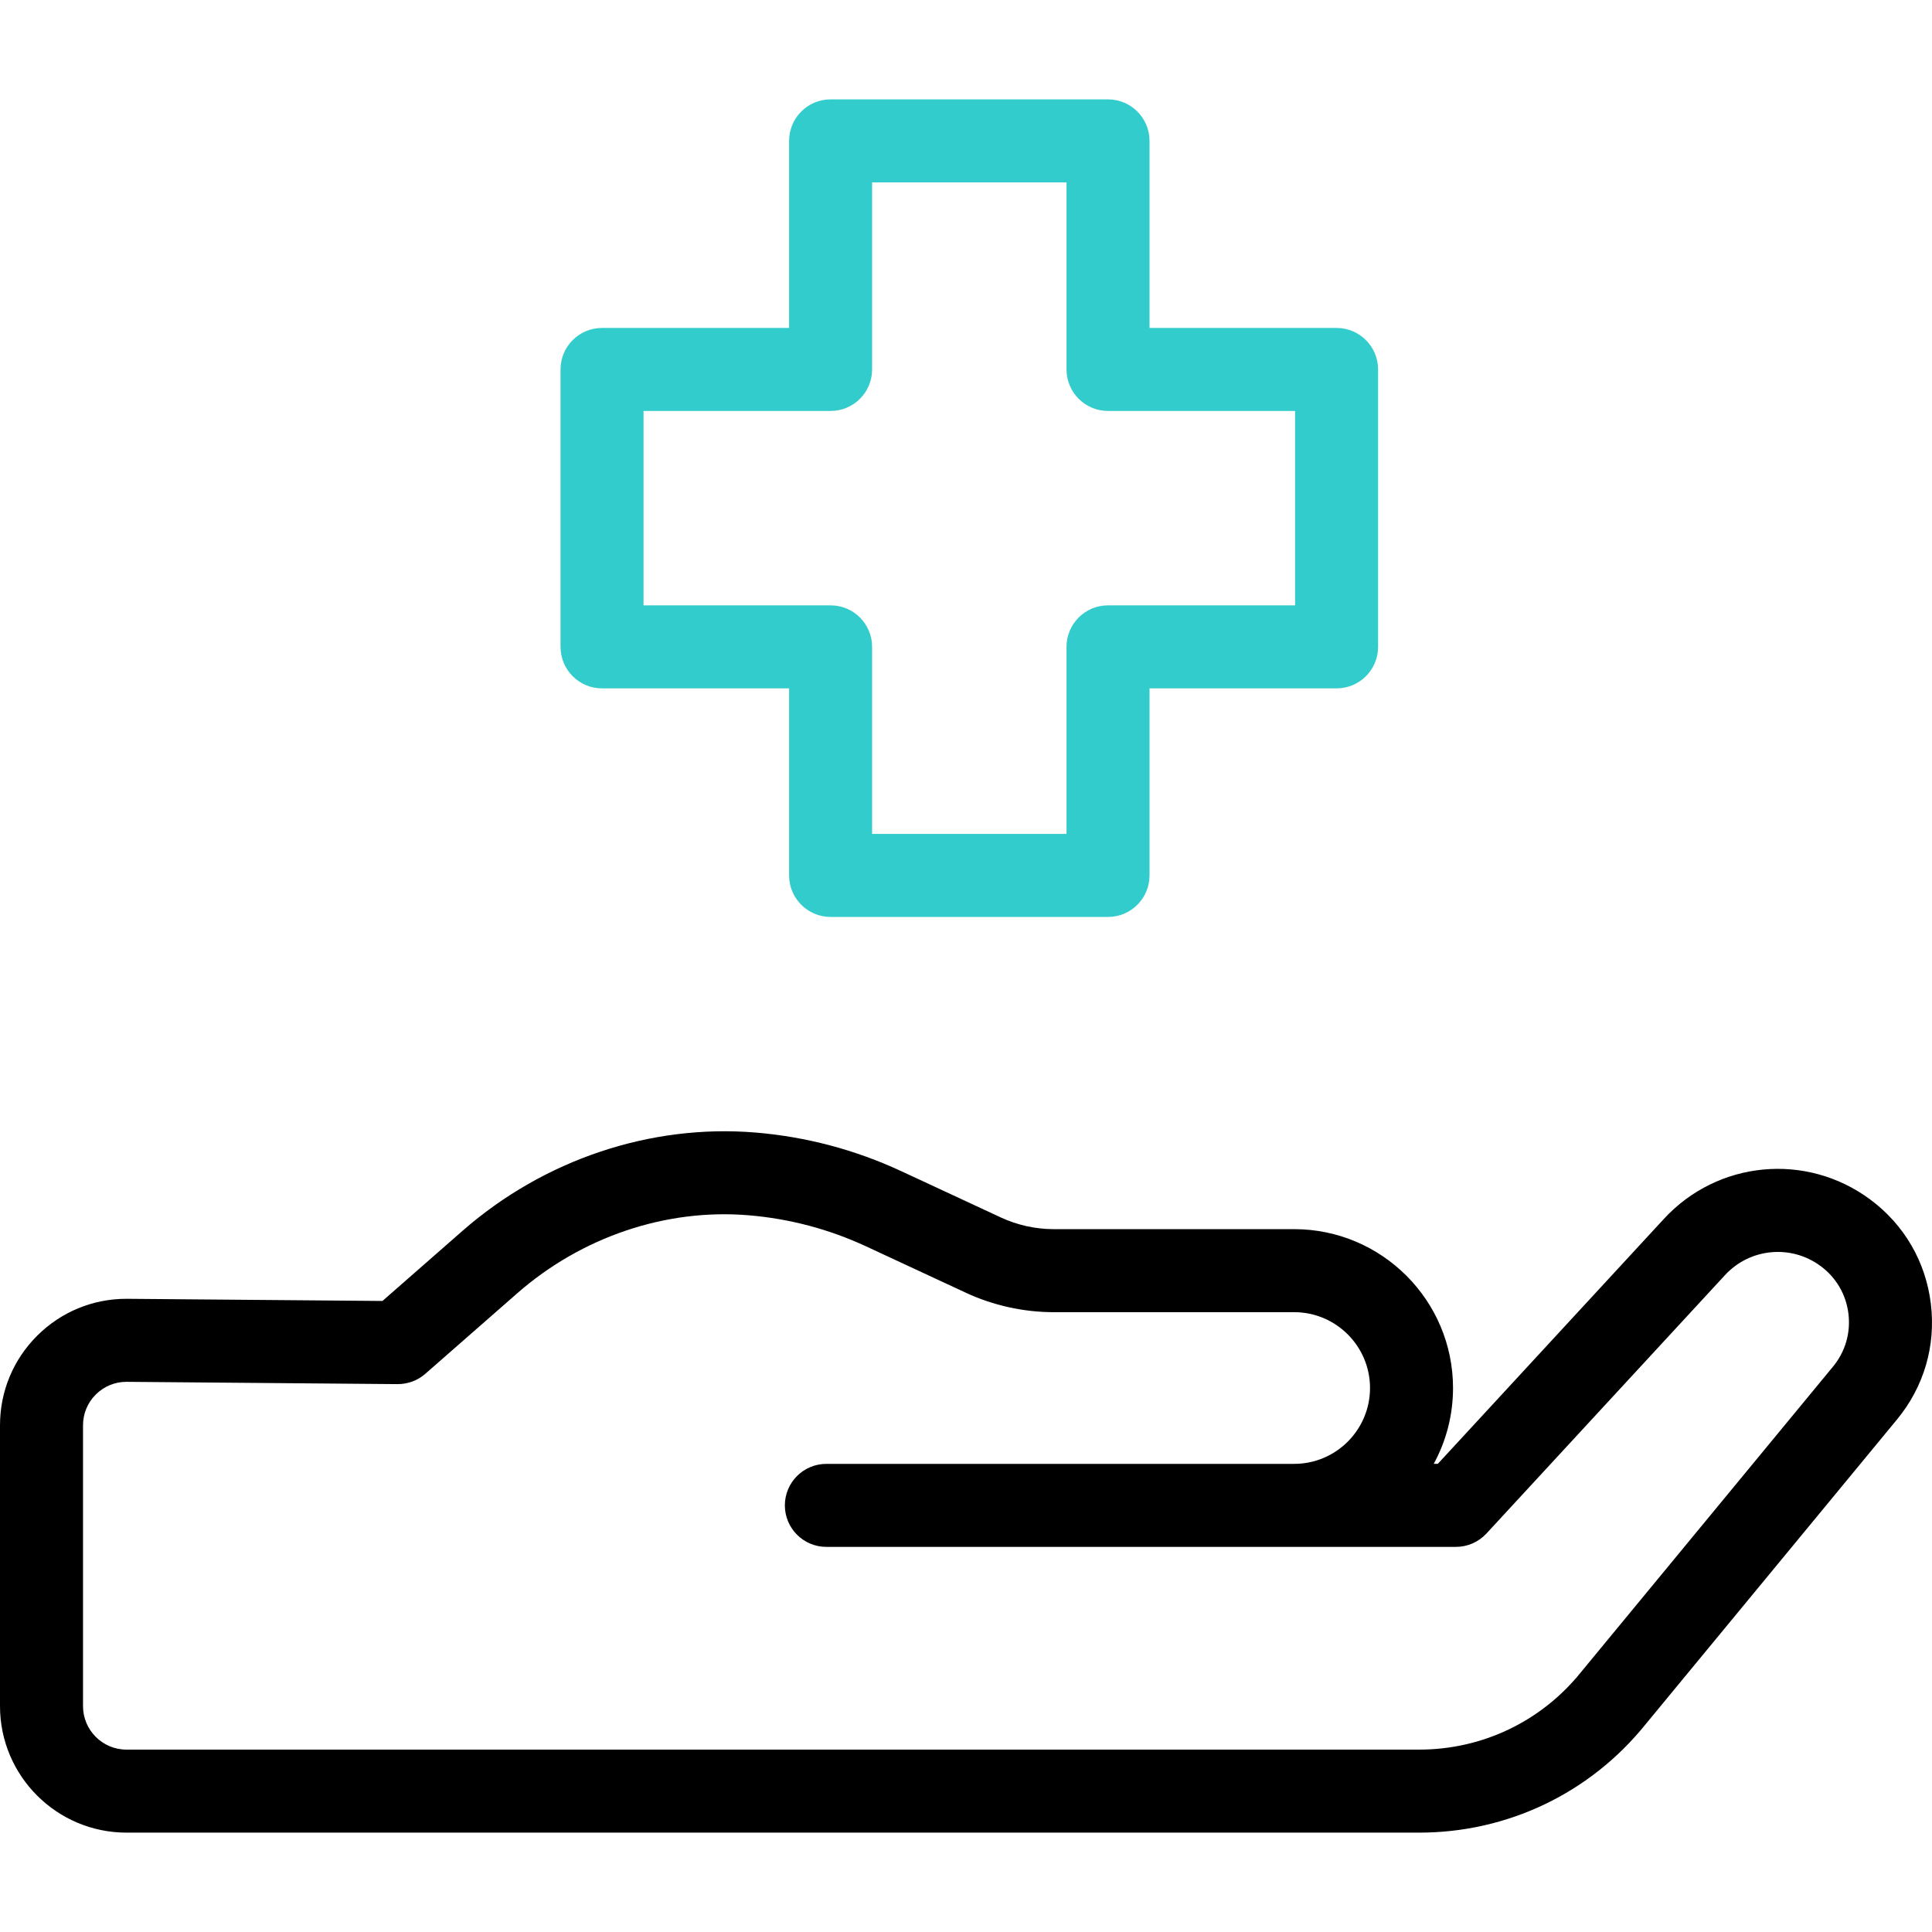
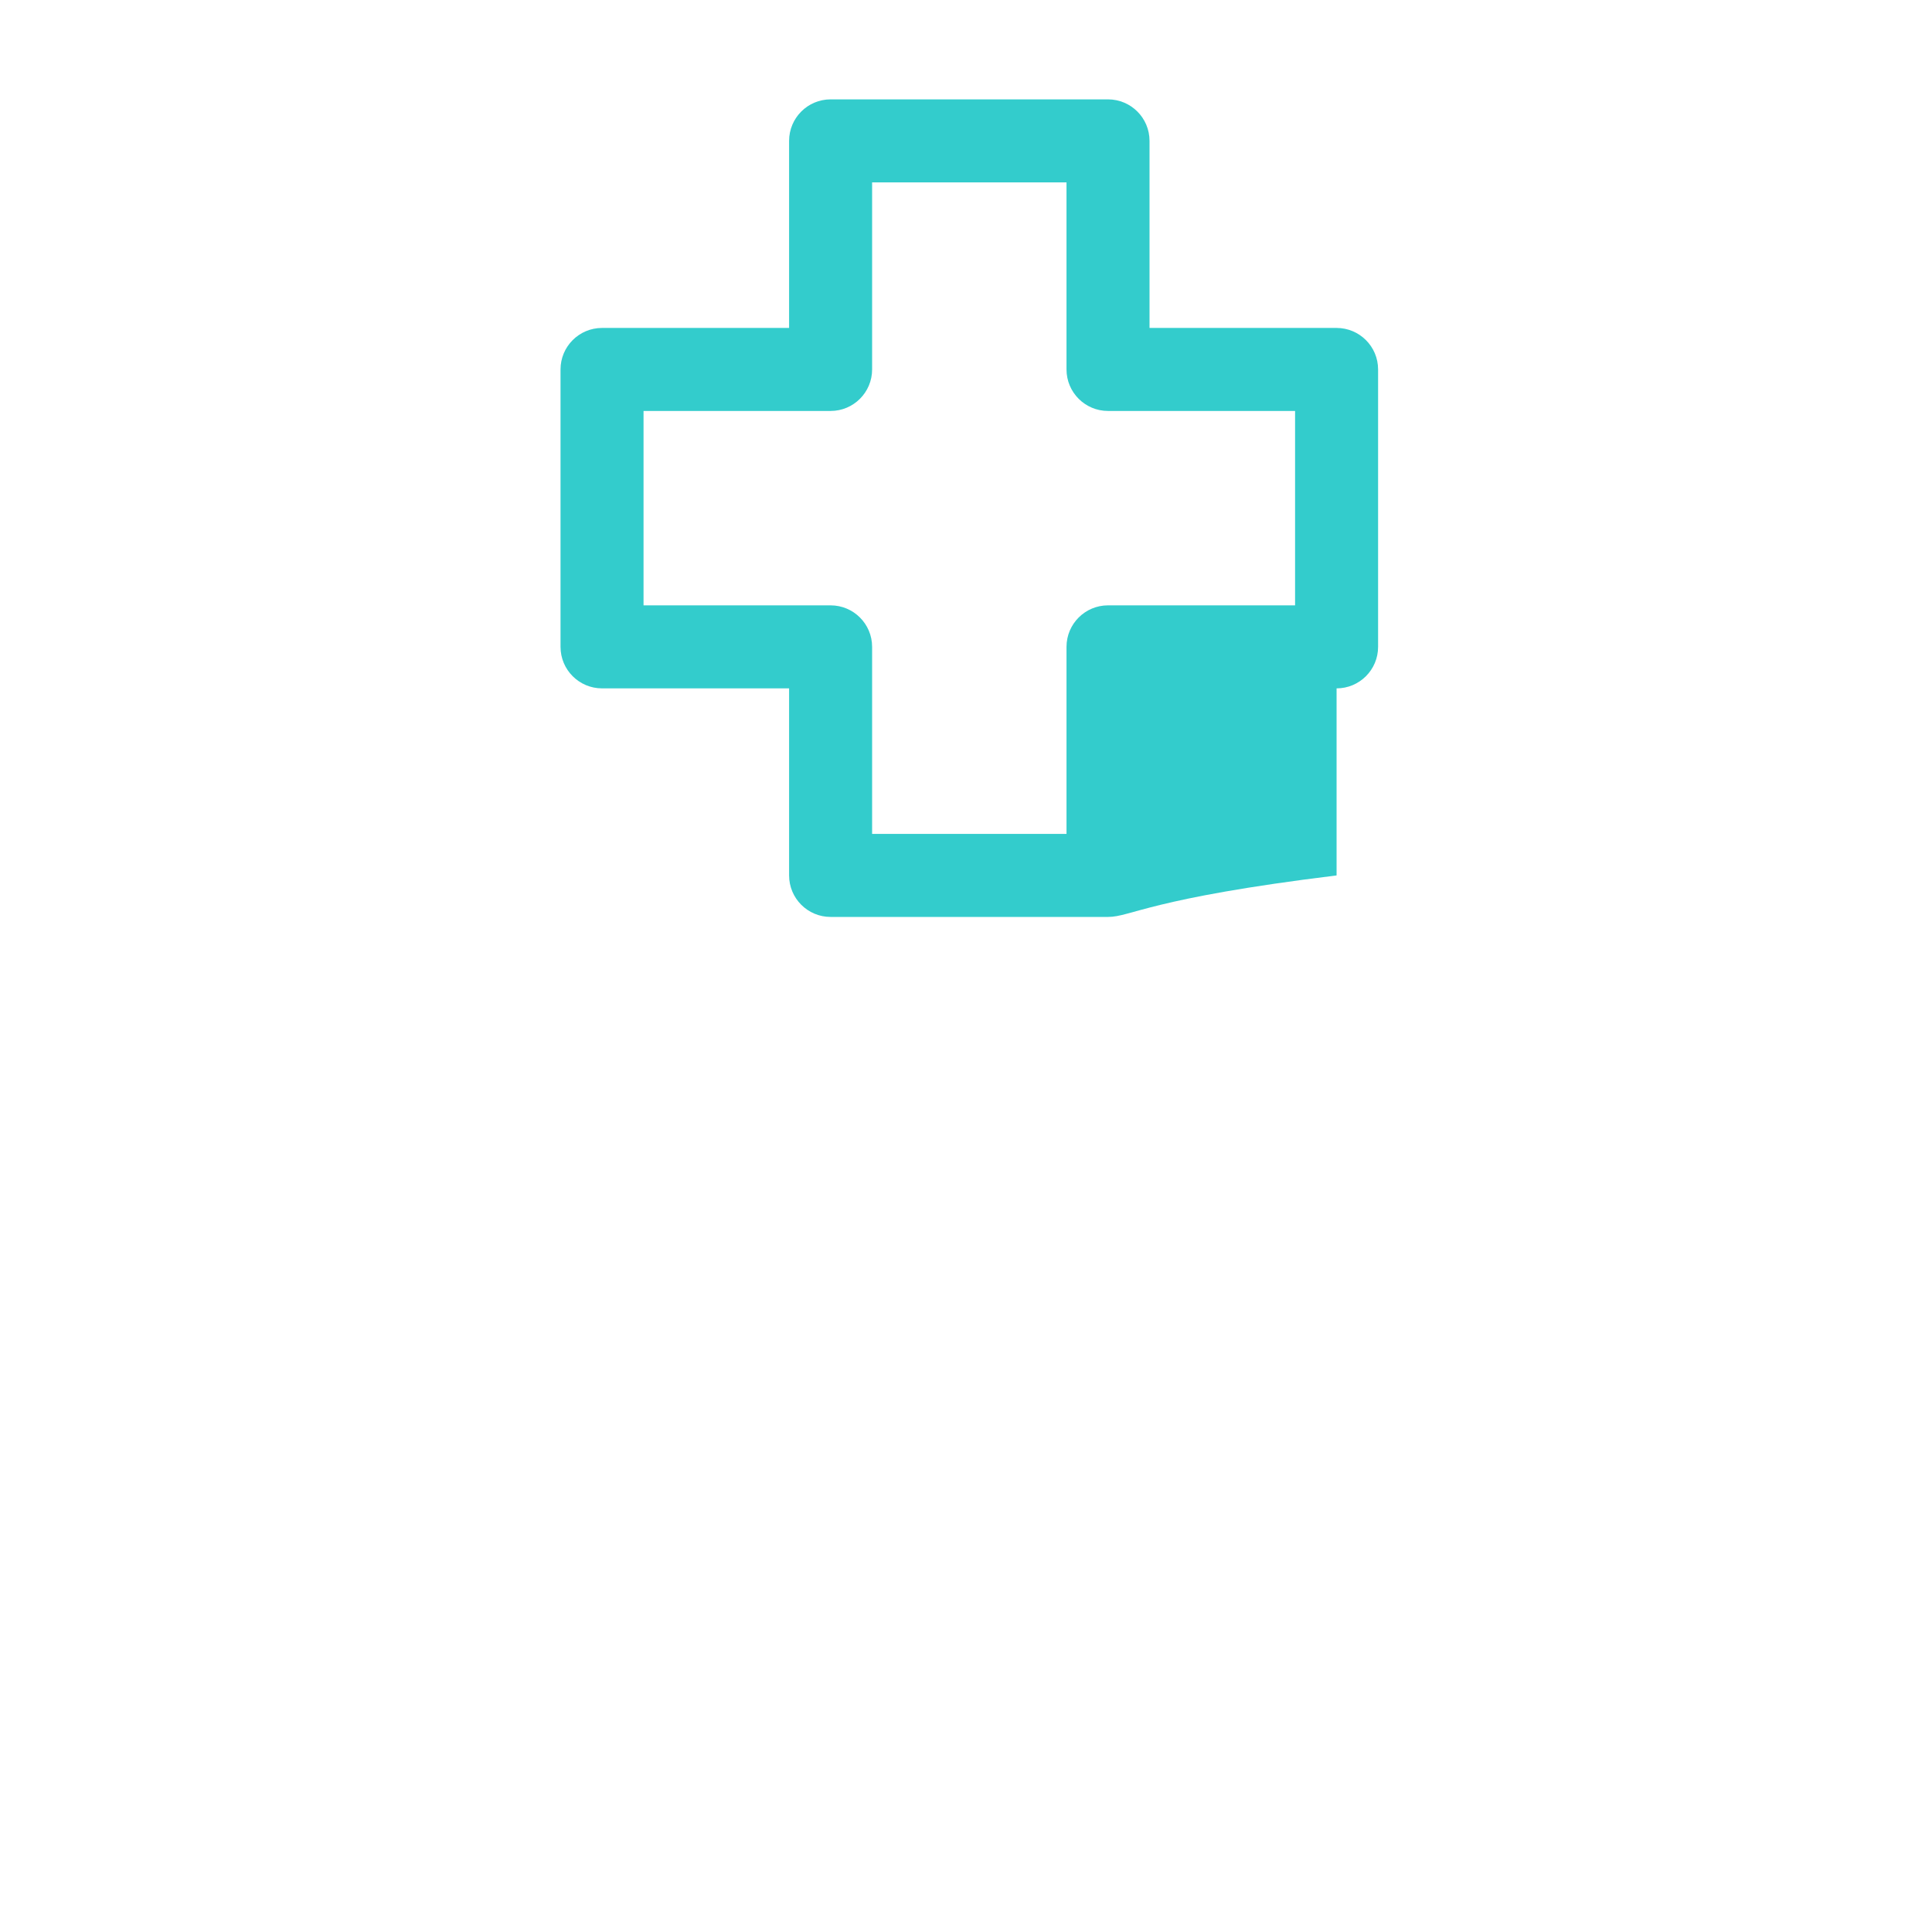
<svg xmlns="http://www.w3.org/2000/svg" version="1.1" id="Capa_1" x="0px" y="0px" viewBox="0 0 512.007 512.007" style="enable-background:new 0 0 512.007 512.007;" xml:space="preserve" width="512" height="512">
  <g>
-     <path d="M511.701,345.507c-1.355-11.128-7.059-20.938-16.06-27.62c-16.912-12.556-40.425-10.343-54.694,5.148l-59.909,64.909 h-1.083c3.261-5.976,5.117-12.825,5.117-20.1c0-23.214-18.887-42.101-42.101-42.101h-63.729c-4.802,0-9.643-1.07-13.997-3.095 l-26.372-12.261c-12.209-5.677-25.202-9.123-38.619-10.244c-27.818-2.315-56.135,7.175-77.692,26.057l-21.204,18.575l-67.614-0.572 c-0.077,0-0.154-0.001-0.232-0.001c-8.91,0-17.289,3.453-23.616,9.739C3.515,360.282,0,368.729,0,377.725v74.426 c0,18.483,15.038,33.521,33.521,33.521h342.586c23.428,0,45.287-10.46,59.985-28.7l66.648-80.798 C509.875,367.526,513.057,356.635,511.701,345.507z M485.771,362.175l-66.689,80.847c-0.029,0.035-0.058,0.07-0.086,0.106 c-10.501,13.056-26.133,20.544-42.888,20.544H33.521c-6.353,0-11.521-5.169-11.521-11.521v-74.426c0-3.092,1.208-5.995,3.402-8.174 c2.175-2.16,5.055-3.348,8.099-3.348c0.026,0,0.053,0,0.079,0.001l71.784,0.607c2.719,0.001,5.312-0.947,7.342-2.726l24.355-21.336 c17.093-14.973,39.457-22.516,61.364-20.682c10.83,0.905,21.319,3.688,31.176,8.27l26.372,12.261 c7.24,3.366,15.288,5.146,23.271,5.146h63.729c11.084,0,20.101,9.018,20.101,20.101s-9.017,20.1-20.101,20.1H219 c-6.075,0-11,4.925-11,11s4.925,11,11,11h166.842c3.062,0,5.986-1.276,8.068-3.523l63.217-68.479 c6.627-7.193,17.548-8.222,25.399-2.391c4.112,3.053,6.717,7.533,7.336,12.616S489.028,358.226,485.771,362.175z" />
-     <path style="fill:#33CCCC;" d="M293.64,243.001h-73.518c-6.075,0-11-4.925-11-11v-49.574h-49.574c-6.075,0-11-4.925-11-11V97.909 c0-6.075,4.925-11,11-11h49.574V37.335c0-6.075,4.925-11,11-11h73.518c6.075,0,11,4.925,11,11v49.574h49.573 c6.075,0,11,4.925,11,11v73.518c0,6.075-4.925,11-11,11H304.64v49.574C304.64,238.076,299.715,243.001,293.64,243.001z M231.122,221.001h51.518v-49.574c0-6.075,4.925-11,11-11h49.573v-51.518H293.64c-6.075,0-11-4.925-11-11V48.335h-51.518v49.574 c0,6.075-4.925,11-11,11h-49.574v51.518h49.574c6.075,0,11,4.925,11,11V221.001z" />
+     <path style="fill:#33CCCC;" d="M293.64,243.001h-73.518c-6.075,0-11-4.925-11-11v-49.574h-49.574c-6.075,0-11-4.925-11-11V97.909 c0-6.075,4.925-11,11-11h49.574V37.335c0-6.075,4.925-11,11-11h73.518c6.075,0,11,4.925,11,11v49.574h49.573 c6.075,0,11,4.925,11,11v73.518c0,6.075-4.925,11-11,11v49.574C304.64,238.076,299.715,243.001,293.64,243.001z M231.122,221.001h51.518v-49.574c0-6.075,4.925-11,11-11h49.573v-51.518H293.64c-6.075,0-11-4.925-11-11V48.335h-51.518v49.574 c0,6.075-4.925,11-11,11h-49.574v51.518h49.574c6.075,0,11,4.925,11,11V221.001z" />
  </g>
</svg>